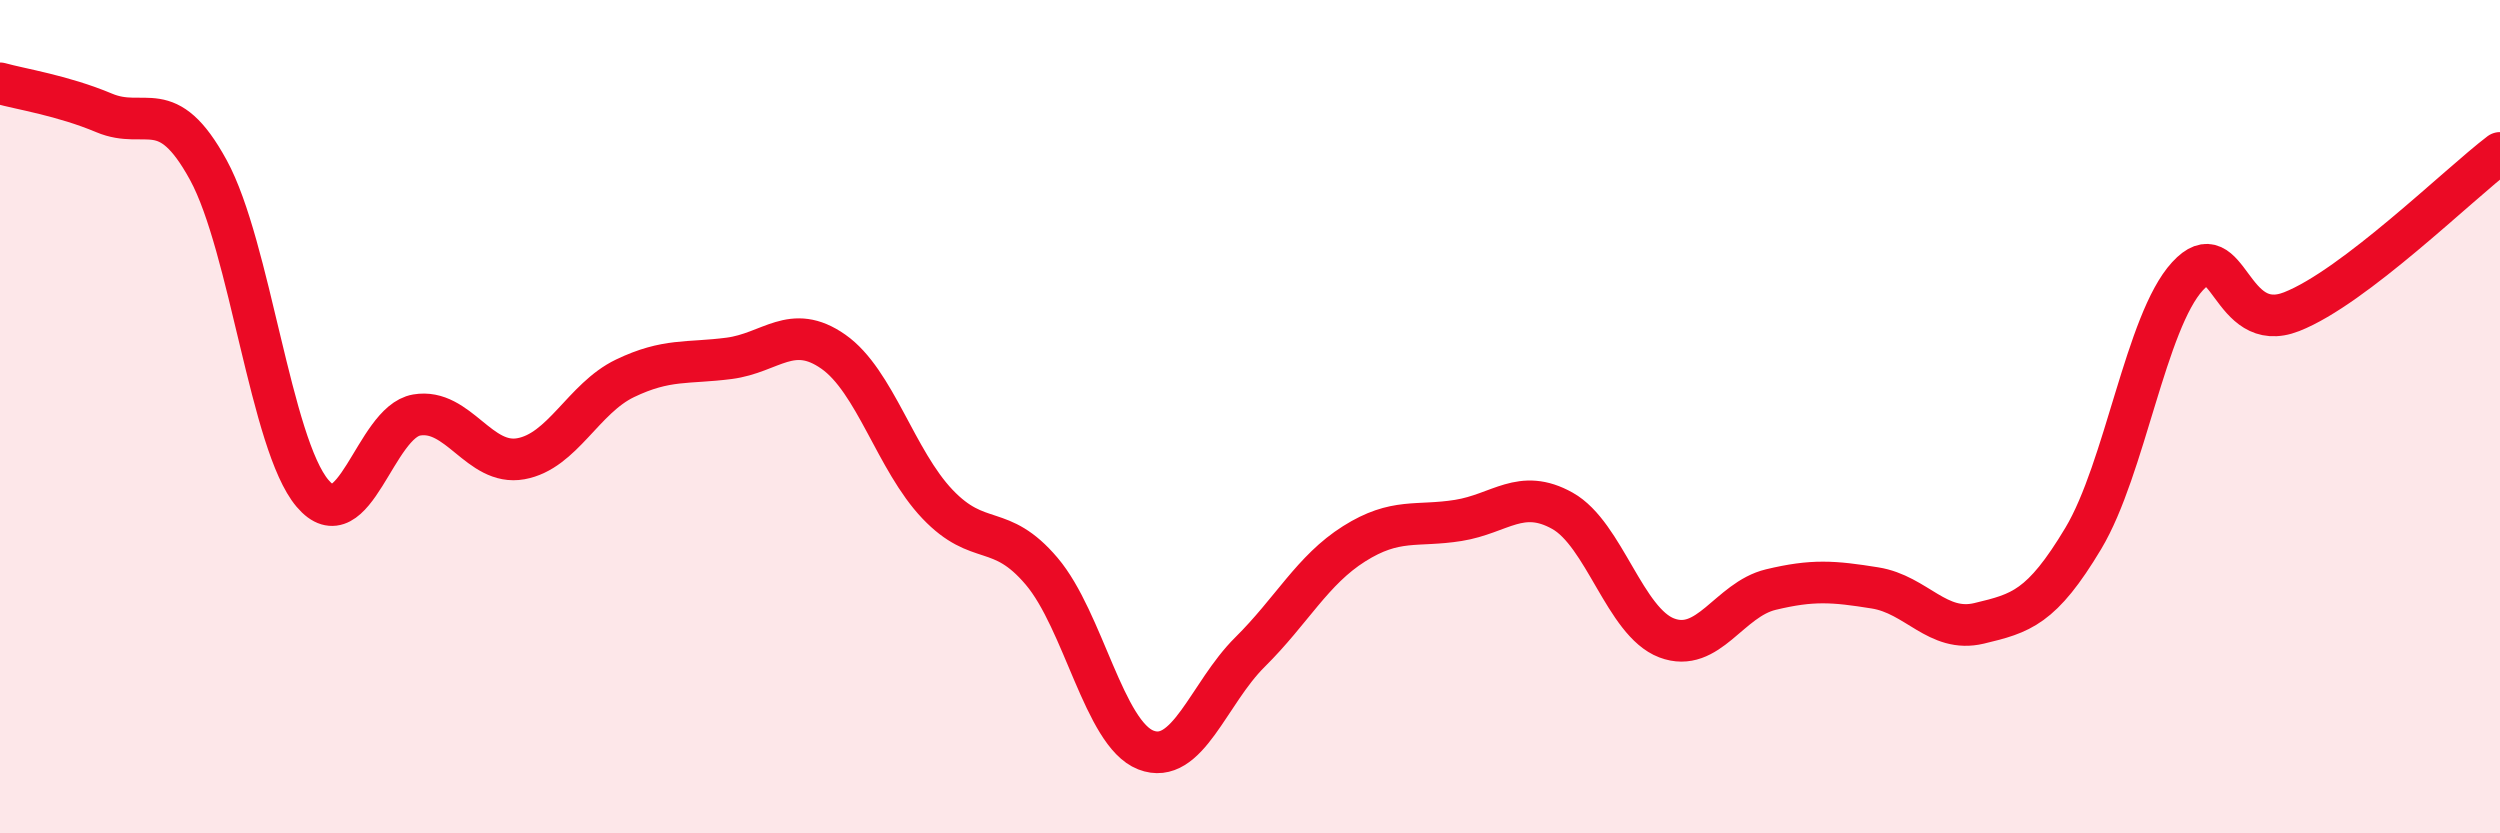
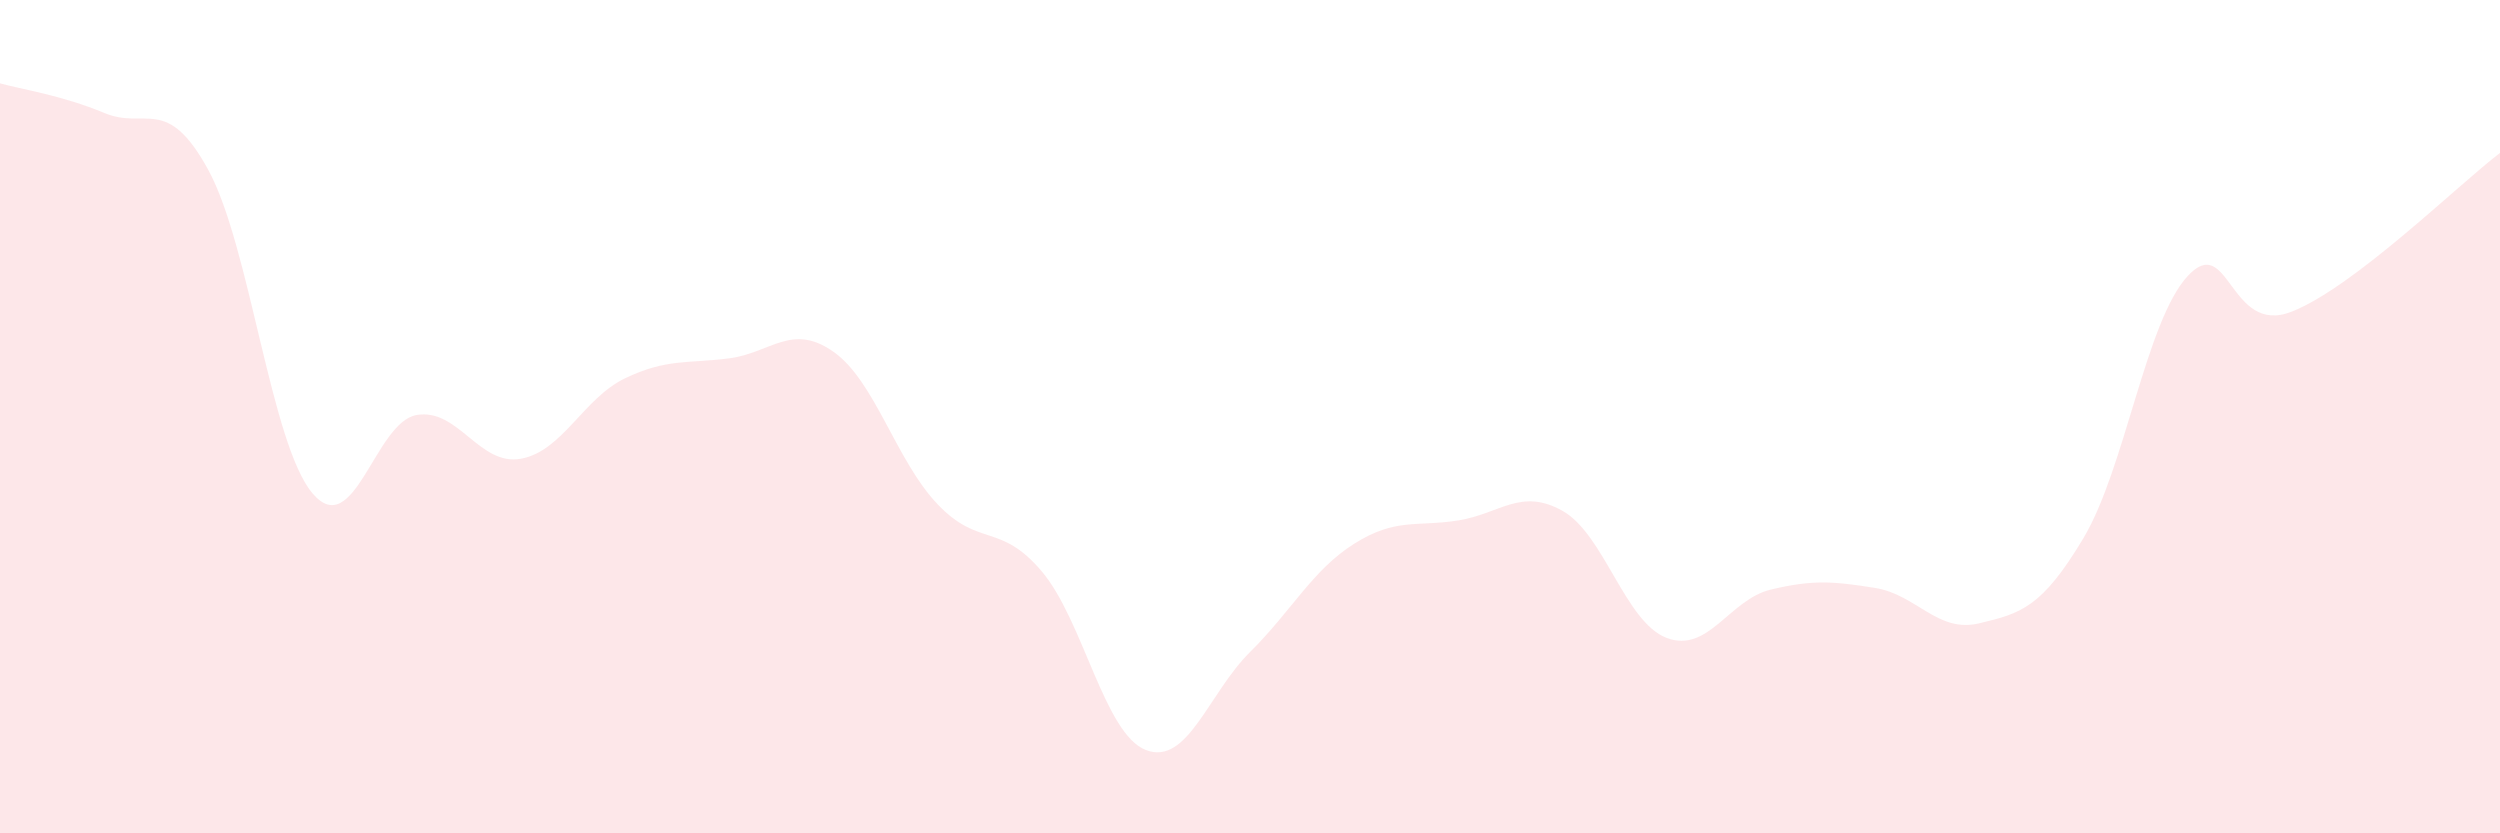
<svg xmlns="http://www.w3.org/2000/svg" width="60" height="20" viewBox="0 0 60 20">
  <path d="M 0,2 C 0.5,2.14 1.5,2.29 2.5,2.71 C 3.5,3.13 4,2.25 5,4.08 C 6,5.91 6.5,10.66 7.5,11.84 C 8.5,13.02 9,10.13 10,9.96 C 11,9.79 11.5,11.19 12.5,11.01 C 13.5,10.83 14,9.56 15,9.08 C 16,8.6 16.5,8.73 17.5,8.6 C 18.5,8.47 19,7.74 20,8.44 C 21,9.14 21.5,11.05 22.5,12.1 C 23.5,13.15 24,12.53 25,13.71 C 26,14.89 26.5,17.61 27.5,18 C 28.5,18.39 29,16.64 30,15.65 C 31,14.66 31.5,13.68 32.5,13.05 C 33.5,12.42 34,12.65 35,12.49 C 36,12.33 36.5,11.7 37.5,12.26 C 38.5,12.82 39,14.93 40,15.31 C 41,15.69 41.5,14.39 42.5,14.15 C 43.5,13.91 44,13.95 45,14.11 C 46,14.27 46.5,15.2 47.5,14.96 C 48.5,14.72 49,14.59 50,12.92 C 51,11.25 51.5,7.72 52.5,6.63 C 53.5,5.54 53.5,8.07 55,7.48 C 56.5,6.89 59,4.43 60,3.67L60 20L0 20Z" fill="#EB0A25" opacity="0.1" stroke-linecap="round" stroke-linejoin="round" />
-   <path d="M 0,2 C 0.5,2.14 1.5,2.29 2.5,2.71 C 3.5,3.13 4,2.25 5,4.08 C 6,5.91 6.5,10.66 7.5,11.84 C 8.5,13.02 9,10.13 10,9.96 C 11,9.79 11.5,11.19 12.5,11.01 C 13.5,10.83 14,9.56 15,9.08 C 16,8.6 16.5,8.73 17.5,8.6 C 18.5,8.47 19,7.74 20,8.44 C 21,9.14 21.5,11.05 22.5,12.1 C 23.5,13.15 24,12.53 25,13.71 C 26,14.89 26.5,17.61 27.5,18 C 28.5,18.39 29,16.64 30,15.65 C 31,14.66 31.5,13.68 32.5,13.05 C 33.5,12.42 34,12.65 35,12.49 C 36,12.33 36.5,11.7 37.5,12.26 C 38.5,12.82 39,14.93 40,15.31 C 41,15.69 41.5,14.39 42.5,14.15 C 43.5,13.91 44,13.95 45,14.11 C 46,14.27 46.5,15.2 47.5,14.96 C 48.5,14.72 49,14.59 50,12.92 C 51,11.25 51.5,7.72 52.5,6.63 C 53.5,5.54 53.5,8.07 55,7.48 C 56.5,6.89 59,4.43 60,3.67" stroke="#EB0A25" stroke-width="1" fill="none" stroke-linecap="round" stroke-linejoin="round" />
</svg>